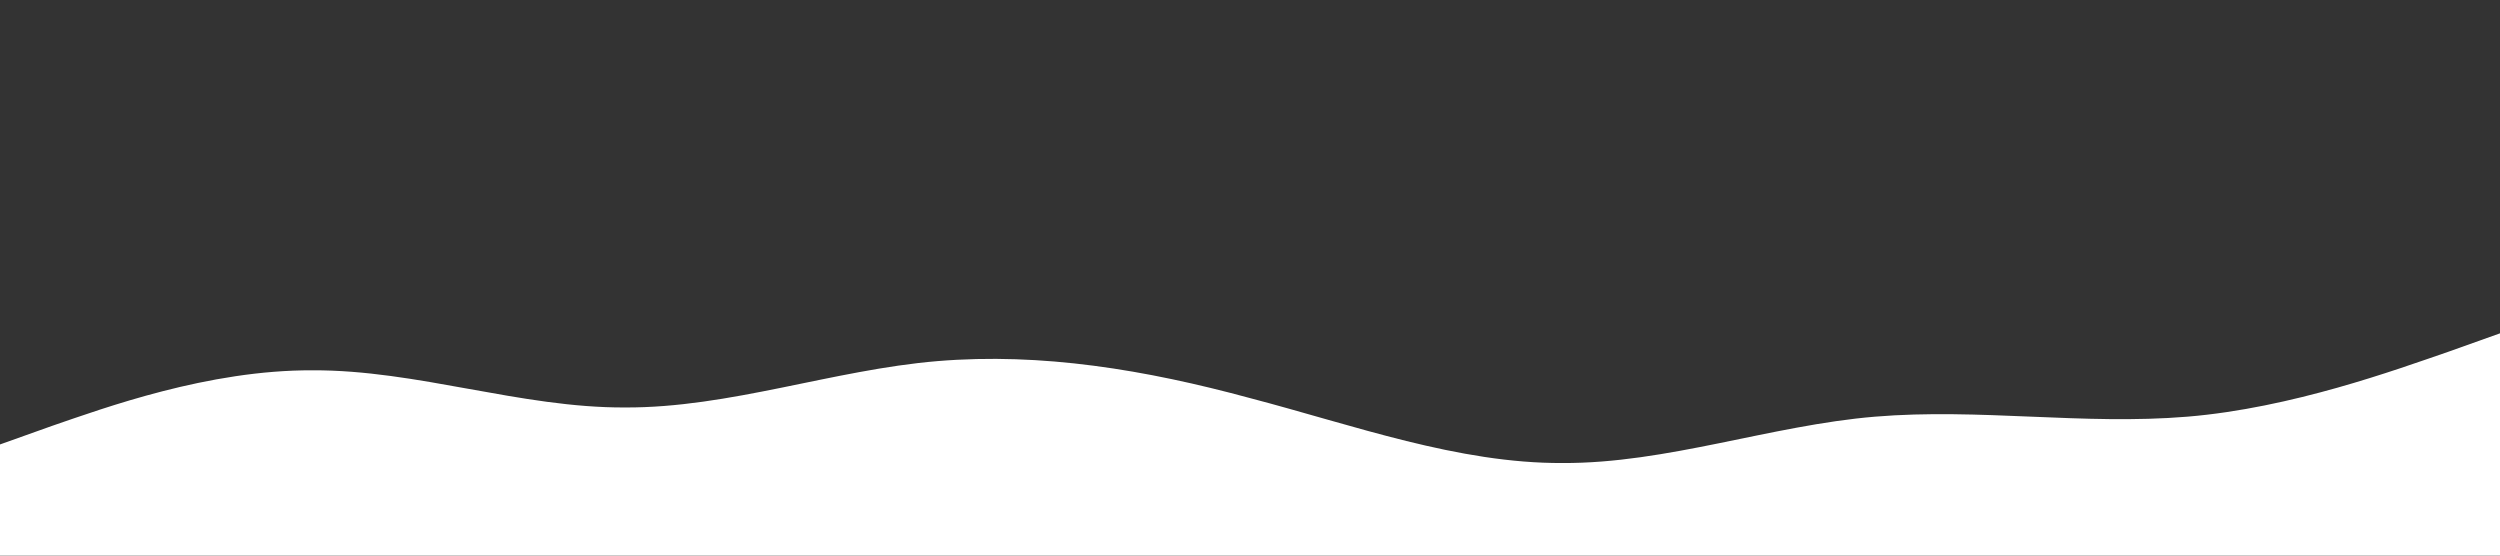
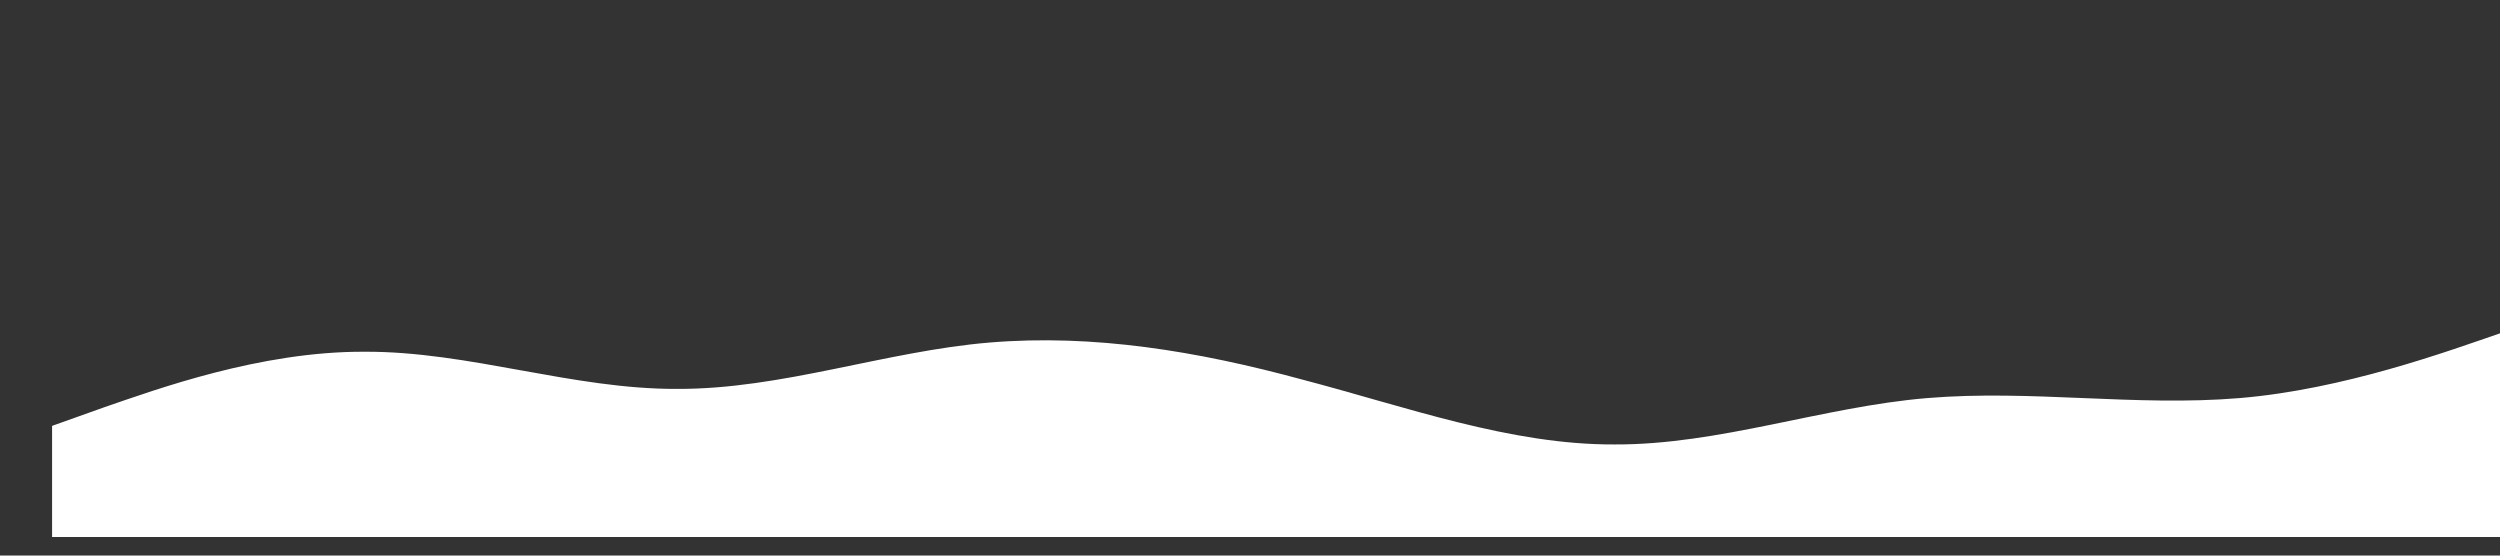
<svg xmlns="http://www.w3.org/2000/svg" version="1.2" viewBox="0 0 1440 320" width="1440" height="320">
  <rect x="0" y="0" width="1440" height="320" fill="#333333" stroke="none" />
  <title>wave-svg</title>
  <style>
		.s0 { fill: #ffffff; } 
	</style>
-   <path class="s0" d="m1440 192l-30 10.7c-30 10.3-90 32.3-150 37.3-60 5-120-5-180 0-60 5-120 27-180 26.7-60 0.3-120-21.7-180-37.4-60-16.3-120-26.3-180-21.3-60 5-120 27-180 26.7-60 0.3-120-21.7-180-21.4-60-0.3-120 21.7-150 32l-30 10.7v64h30c30 0 90 0 150 0q90 0 180 0 90 0 180 0 90 0 180 0 90 0 180 0 90 0 180 0 90 0 180 0c60 0 120 0 150 0h30z" />
+   <path class="s0" d="m1440 192c-30 10.3-90 32.3-150 37.3-60 5-120-5-180 0-60 5-120 27-180 26.7-60 0.3-120-21.7-180-37.4-60-16.3-120-26.3-180-21.3-60 5-120 27-180 26.7-60 0.3-120-21.7-180-21.4-60-0.3-120 21.7-150 32l-30 10.7v64h30c30 0 90 0 150 0q90 0 180 0 90 0 180 0 90 0 180 0 90 0 180 0 90 0 180 0 90 0 180 0c60 0 120 0 150 0h30z" />
</svg>